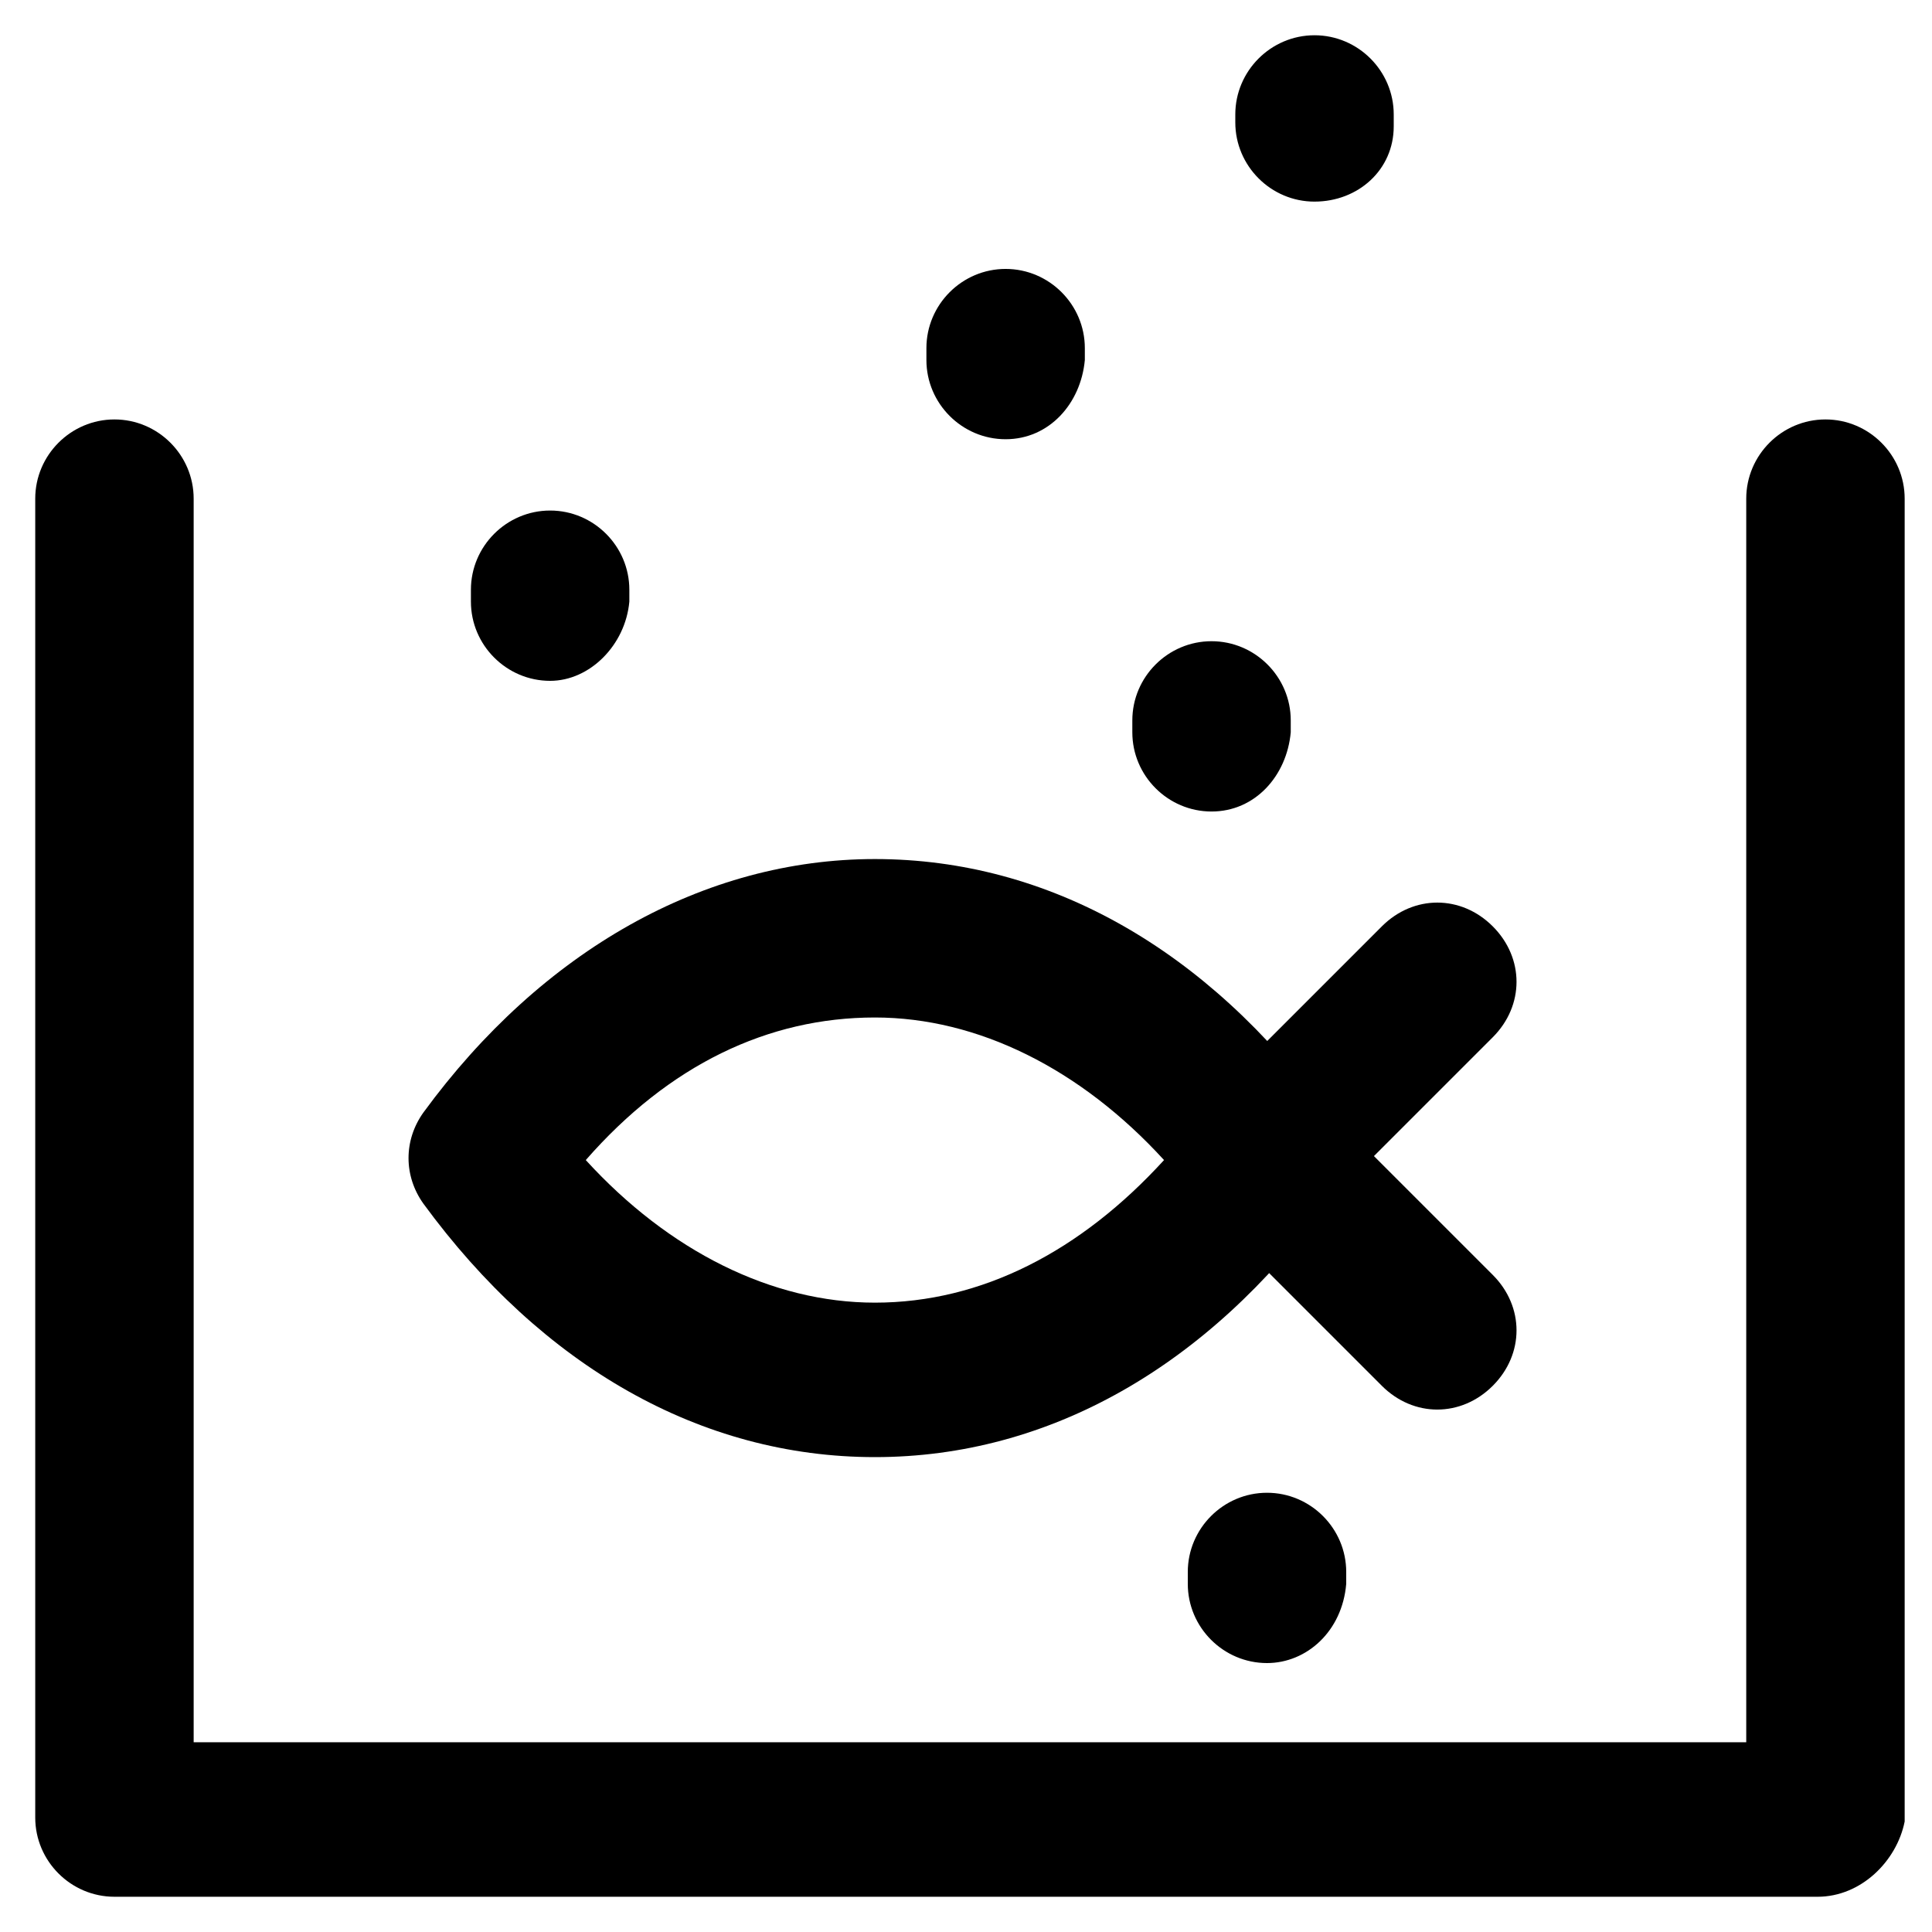
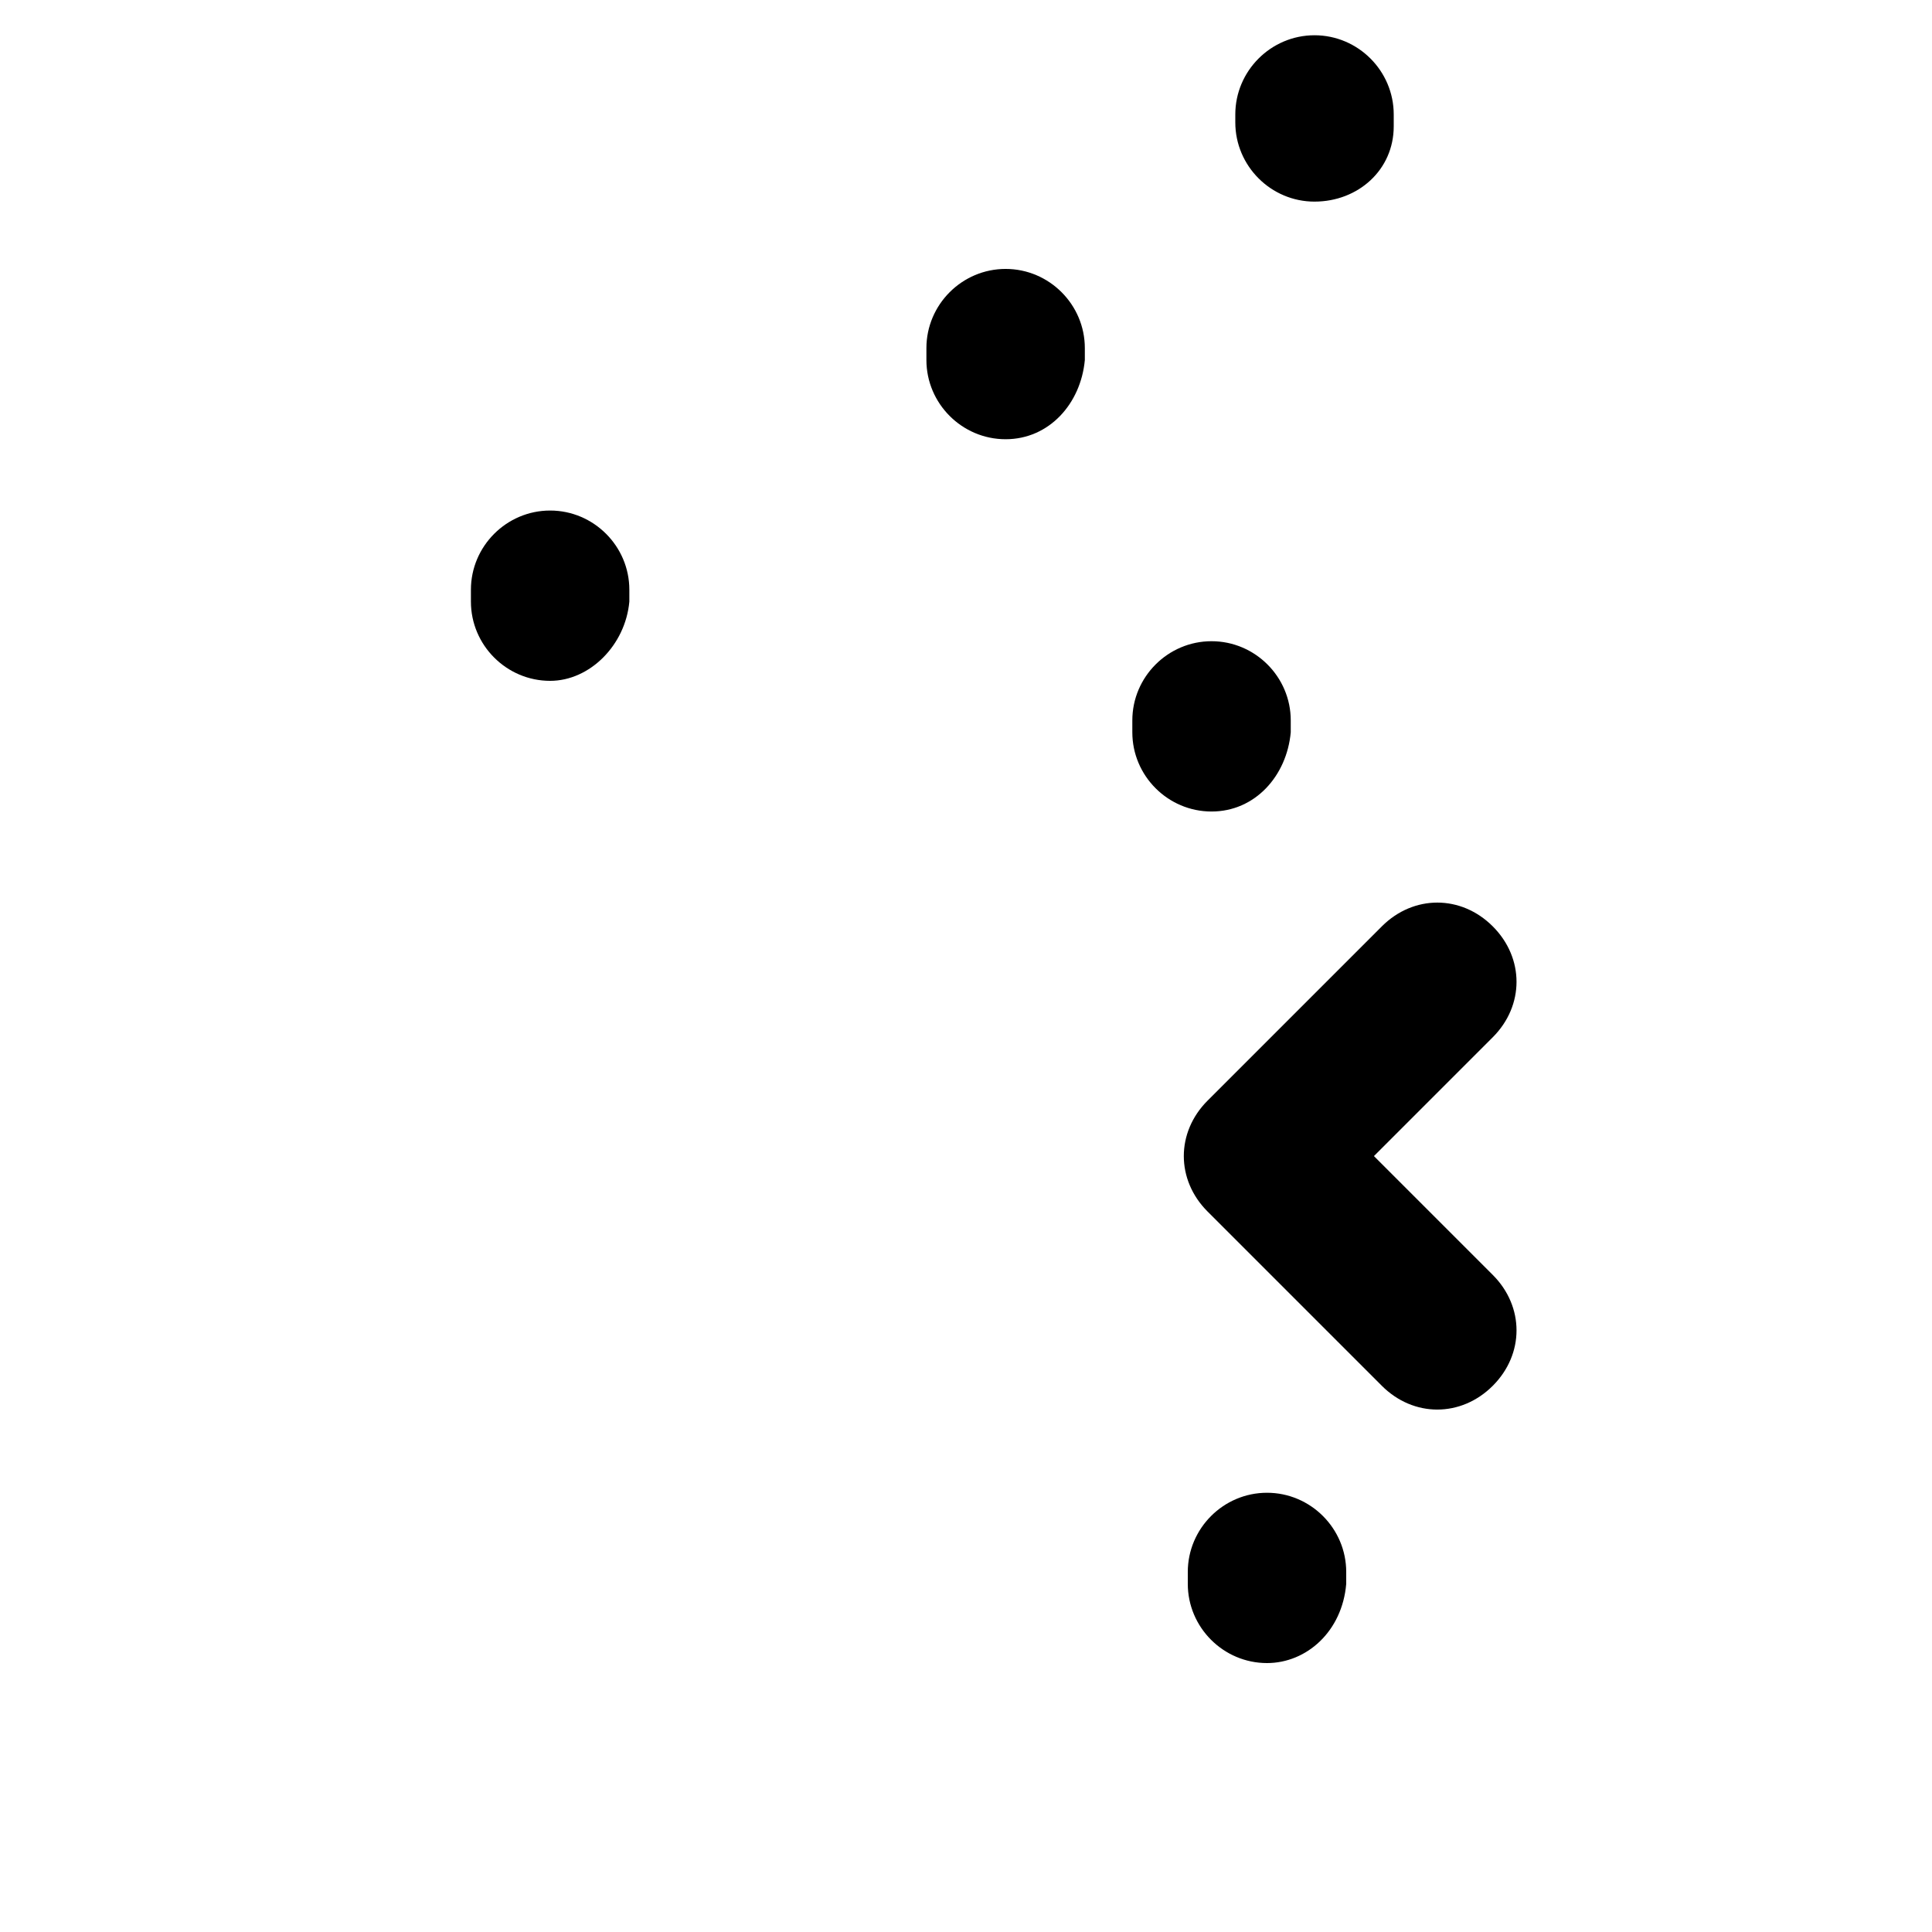
<svg xmlns="http://www.w3.org/2000/svg" fill="#000000" width="800px" height="800px" version="1.1" viewBox="144 144 512 512">
  <g>
-     <path d="m625.66 646.66h-451.33c-11.547 0-20.992-9.445-20.992-20.992v-349.52c0-11.547 9.445-20.992 20.992-20.992s20.992 9.445 20.992 20.992v329.57h411.45v-329.57c0-11.547 9.445-20.992 20.992-20.992s20.992 9.445 20.992 20.992v350.57c-2.098 10.496-11.547 19.945-23.09 19.945z" />
-     <path d="m375.86 530.15c-46.184 0-88.168-24.141-119.66-67.176-5.246-7.348-5.246-16.793 0-24.141 31.488-43.035 74.523-67.176 119.66-67.176 46.184 0 88.168 24.141 119.66 67.176 5.246 7.348 5.246 16.793 0 24.141-31.492 43.035-73.477 67.176-119.66 67.176zm-76.621-78.719c22.043 24.141 49.332 37.785 76.621 37.785 28.34 0 54.578-13.645 76.621-37.785-22.043-24.141-49.332-37.785-76.621-37.785-28.34 0-54.582 12.594-76.621 37.785z" />
    <path d="m524.9 517.55c-5.246 0-10.496-2.098-14.695-6.297l-46.184-46.184c-8.398-8.398-8.398-20.992 0-29.391l46.184-46.184c8.398-8.398 20.992-8.398 29.391 0 8.398 8.398 8.398 20.992 0 29.391l-31.488 31.488 31.488 31.488c8.398 8.398 8.398 20.992 0 29.391-4.199 4.195-9.449 6.297-14.695 6.297z" />
    <path d="m289.79 324.43c-11.547 0-20.992-9.445-20.992-20.992v-3.148c0-11.547 9.445-20.992 20.992-20.992 11.547 0 20.992 9.445 20.992 20.992v3.148c-1.047 11.547-10.496 20.992-20.992 20.992z" />
    <path d="m465.07 359.06c-11.547 0-20.992-9.445-20.992-20.992v-3.148c0-11.547 9.445-20.992 20.992-20.992s20.992 9.445 20.992 20.992v3.148c-1.051 11.547-9.445 20.992-20.992 20.992z" />
    <path d="m479.77 584.73c-11.547 0-20.992-9.445-20.992-20.992v-3.148c0-11.547 9.445-20.992 20.992-20.992s20.992 9.445 20.992 20.992v3.148c-1.051 12.594-10.496 20.992-20.992 20.992z" />
    <path d="m410.5 260.4c-11.547 0-20.992-9.445-20.992-20.992v-3.148c0-11.547 9.445-20.992 20.992-20.992s20.992 9.445 20.992 20.992v3.148c-1.051 11.543-9.449 20.992-20.992 20.992z" />
    <path d="m492.36 197.43c-11.547 0-20.992-9.445-20.992-20.992v-2.102c0-11.547 9.445-20.992 20.992-20.992s20.992 9.445 20.992 20.992v3.148c0 11.547-9.445 19.945-20.992 19.945z" />
  </g>
</svg>